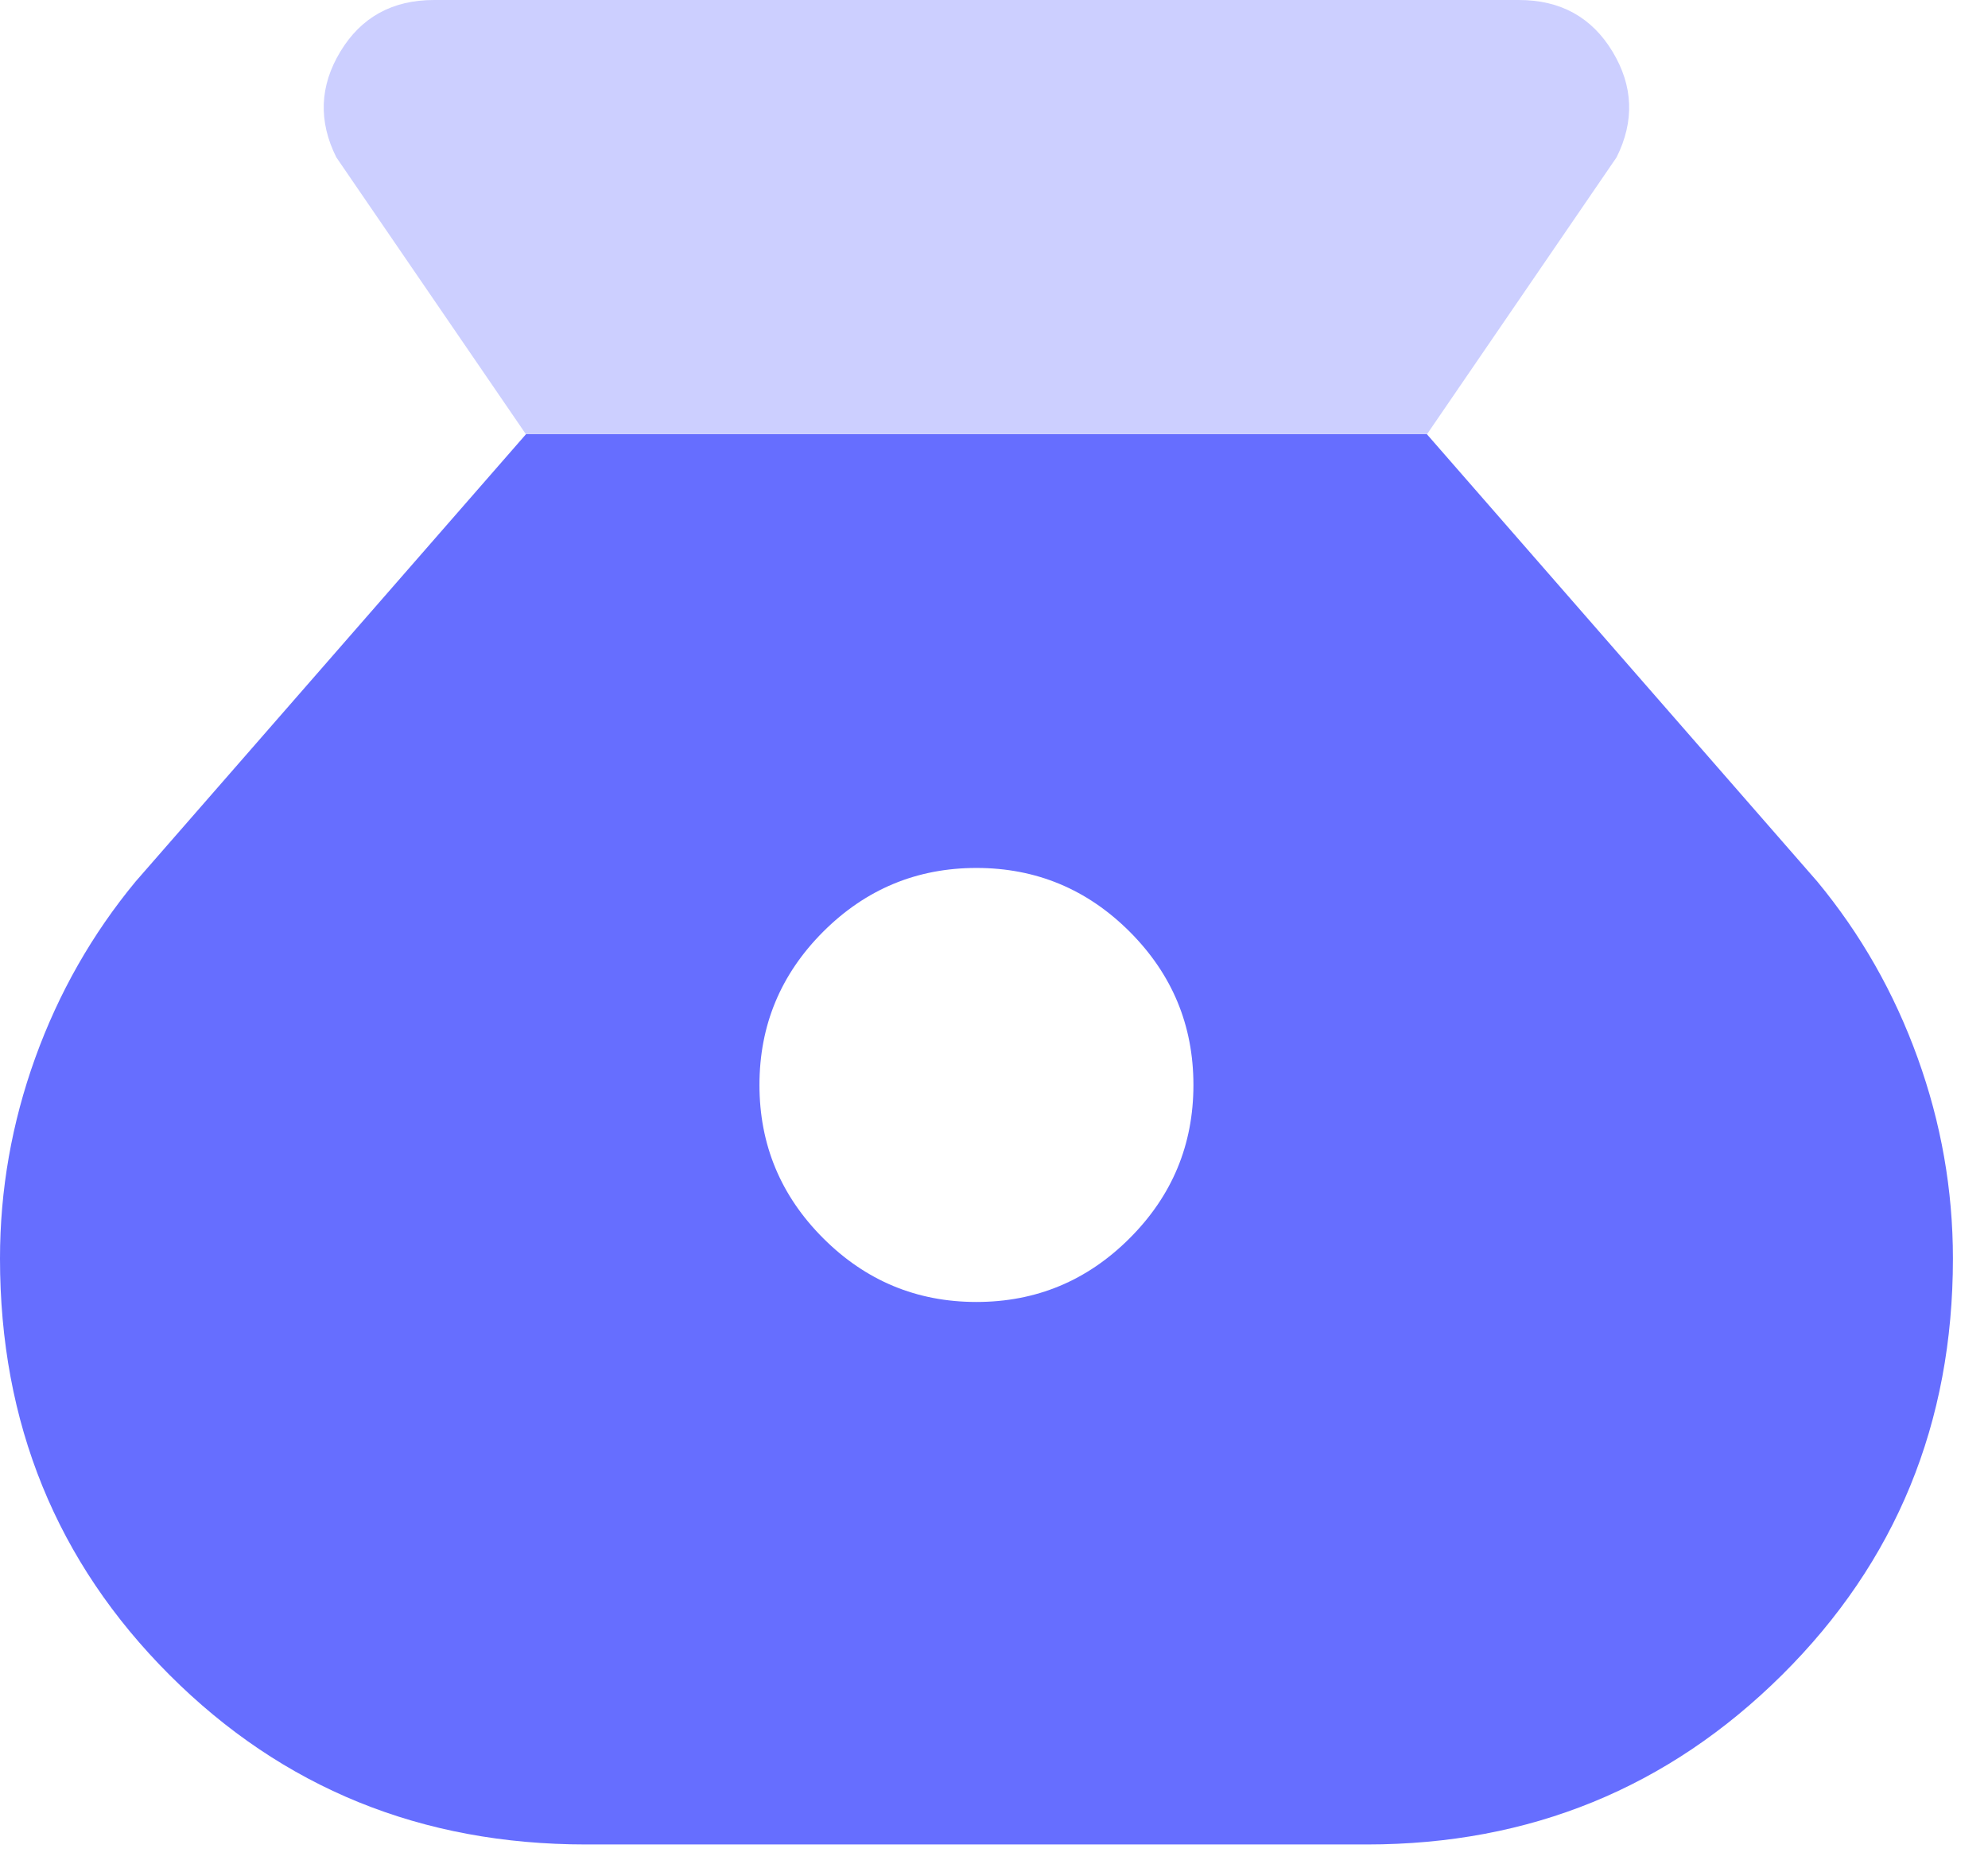
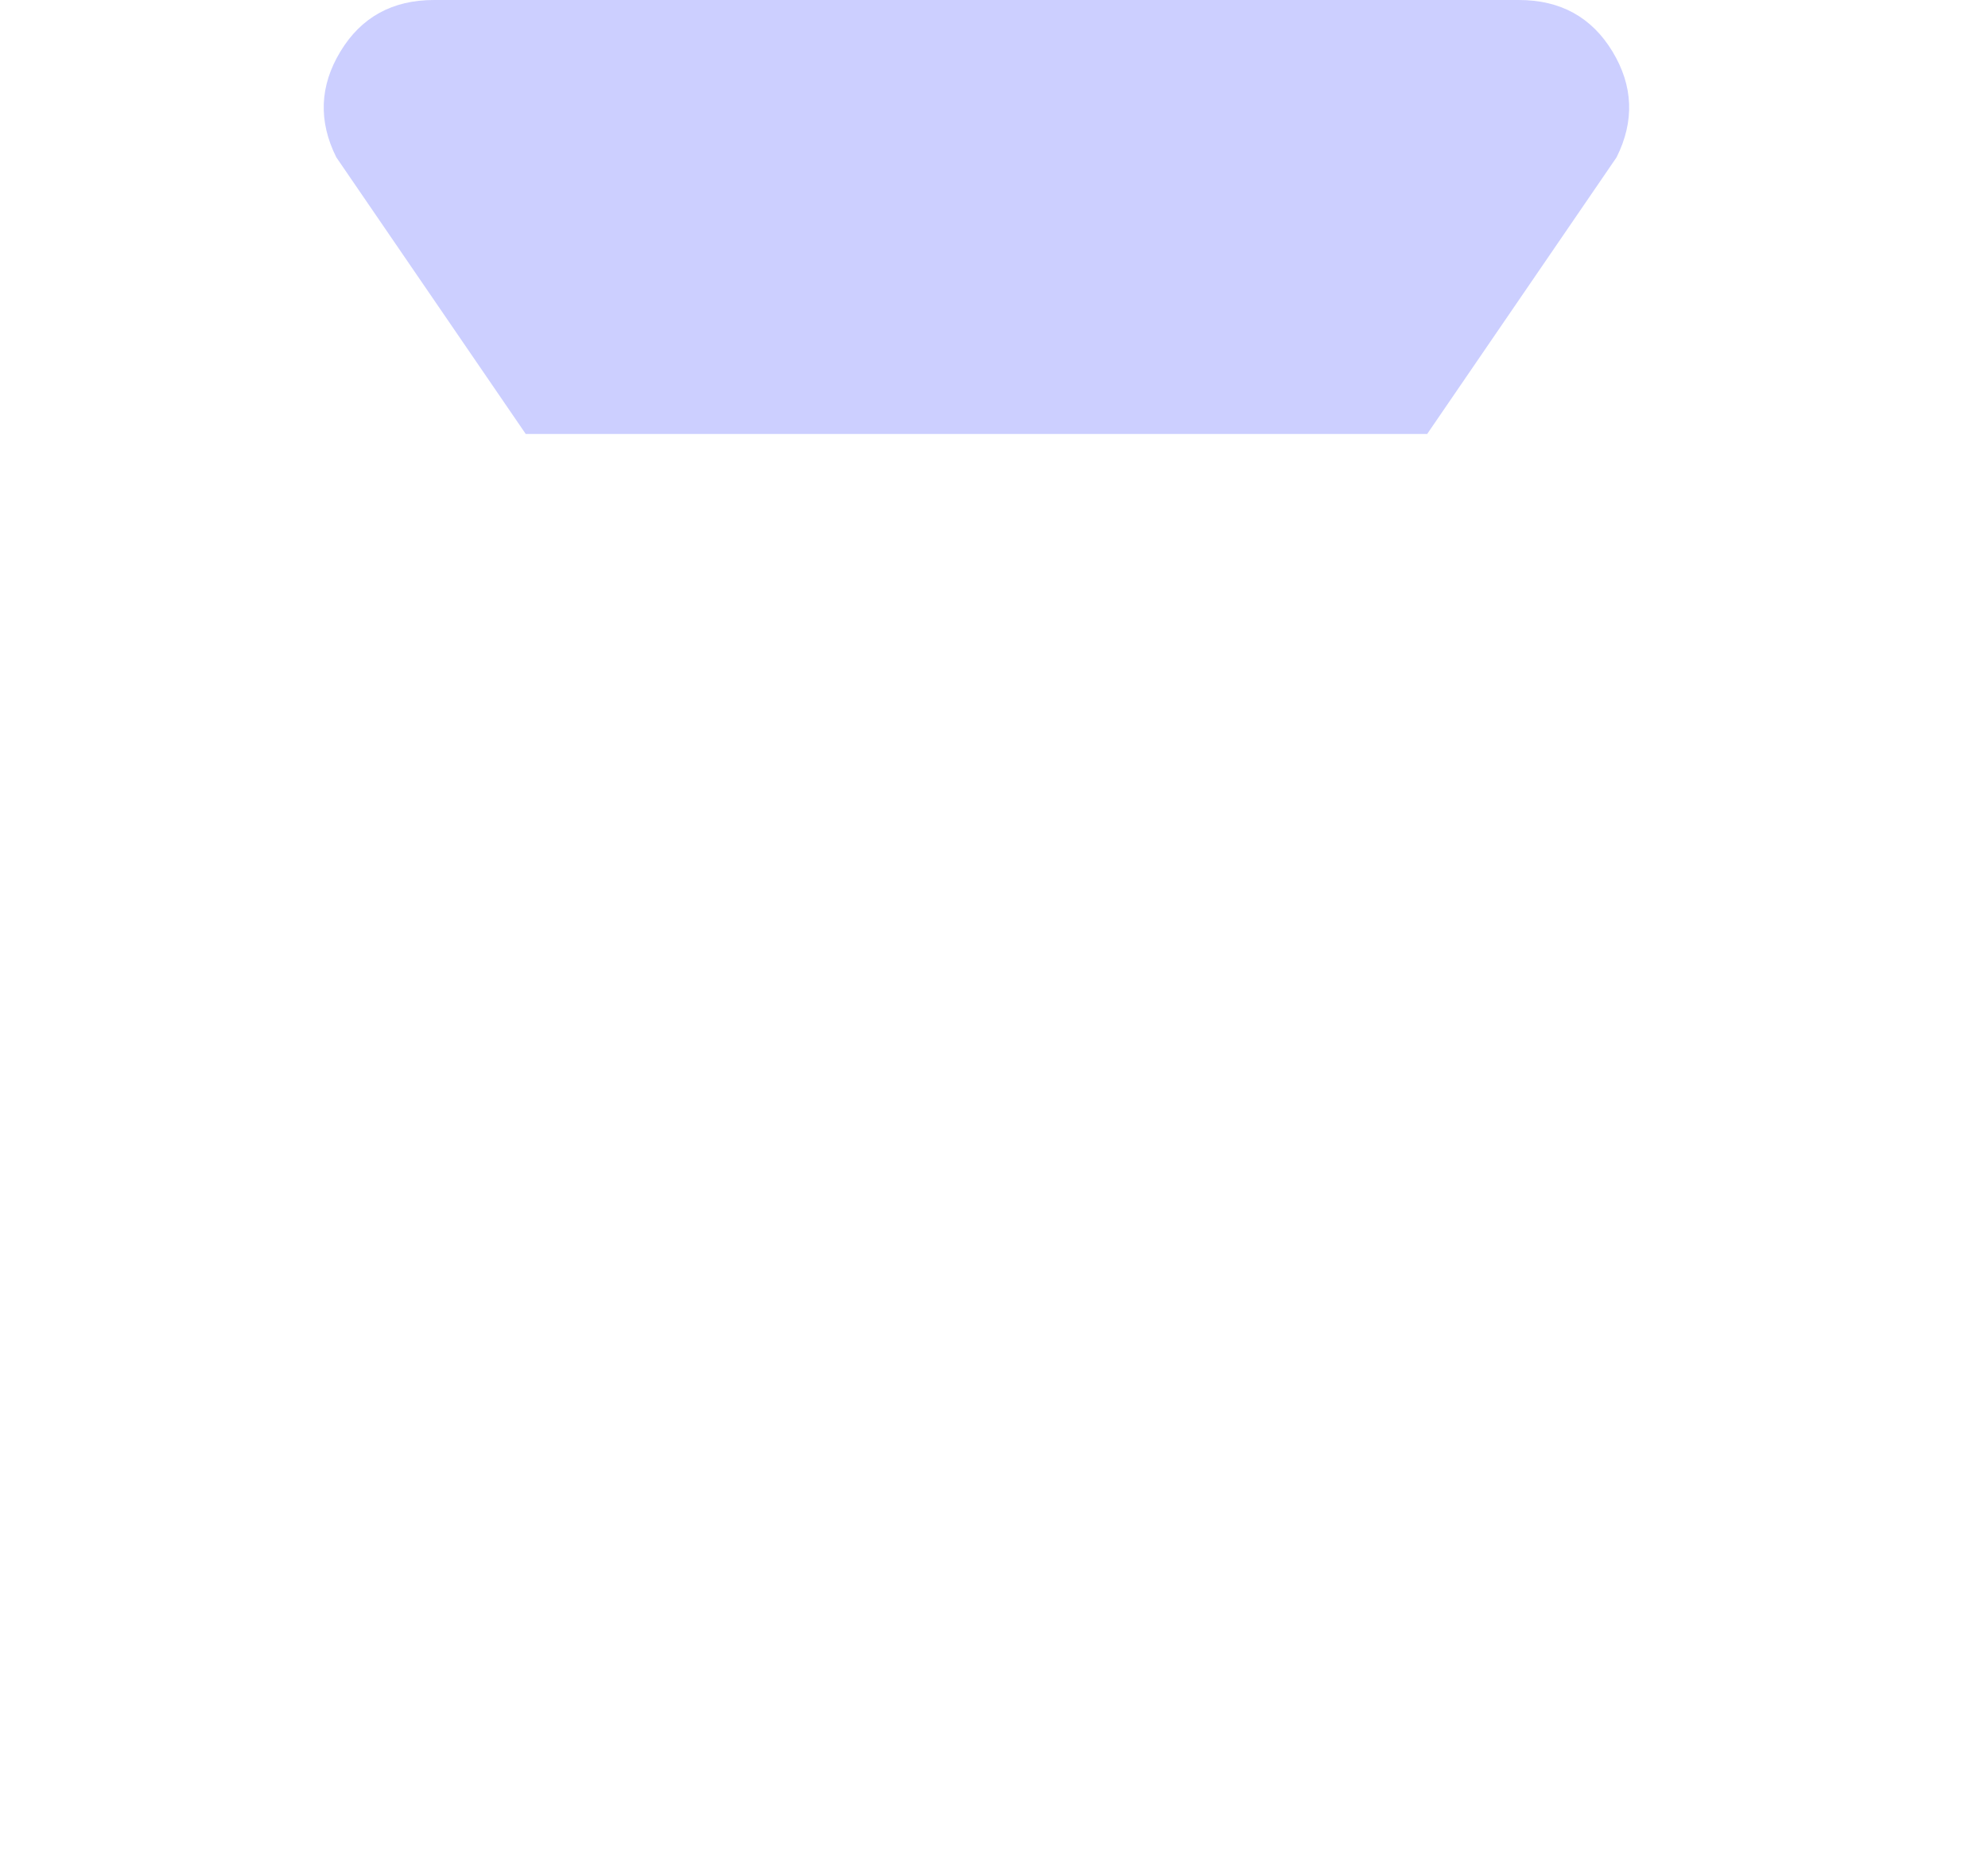
<svg xmlns="http://www.w3.org/2000/svg" fill="none" height="100%" overflow="visible" preserveAspectRatio="none" style="display: block;" viewBox="0 0 48 45" width="100%">
  <g id="Group 33">
-     <path clip-rule="evenodd" d="M19.876 29.896C20.902 30.922 22.136 31.435 23.576 31.435C25.017 31.435 26.25 30.922 27.276 29.896C28.302 28.87 28.815 27.637 28.815 26.196C28.815 24.755 28.302 23.522 27.276 22.495C26.25 21.47 25.017 20.956 23.576 20.956C22.136 20.956 20.902 21.47 19.876 22.495C18.85 23.522 18.337 24.755 18.337 26.196C18.337 27.637 18.85 28.87 19.876 29.896ZM33.007 44.533H14.146C10.173 44.533 6.822 43.169 4.093 40.44C1.364 37.711 -6.07241e-05 34.36 -6.07241e-05 30.387C-6.07241e-05 28.728 0.284 27.113 0.851 25.541C1.419 23.969 2.227 22.55 3.274 21.284L12.705 10.478H34.447L43.878 21.284C44.926 22.55 45.734 23.969 46.301 25.541C46.869 27.113 47.153 28.728 47.153 30.387C47.153 34.36 45.777 37.711 43.027 40.44C40.276 43.169 36.936 44.533 33.007 44.533Z" fill="#666EFF" fill-rule="evenodd" id="Vector" />
    <path d="M12.694 10.478H34.459L39.032 3.798C39.468 2.925 39.435 2.074 38.933 1.244C38.431 0.415 37.678 4.42192e-05 36.674 4.42192e-05H10.478C9.474 4.42192e-05 8.721 0.415 8.219 1.244C7.717 2.074 7.684 2.925 8.12 3.798L12.694 10.478Z" fill="#CCCFFF" id="Vector_2" />
  </g>
</svg>